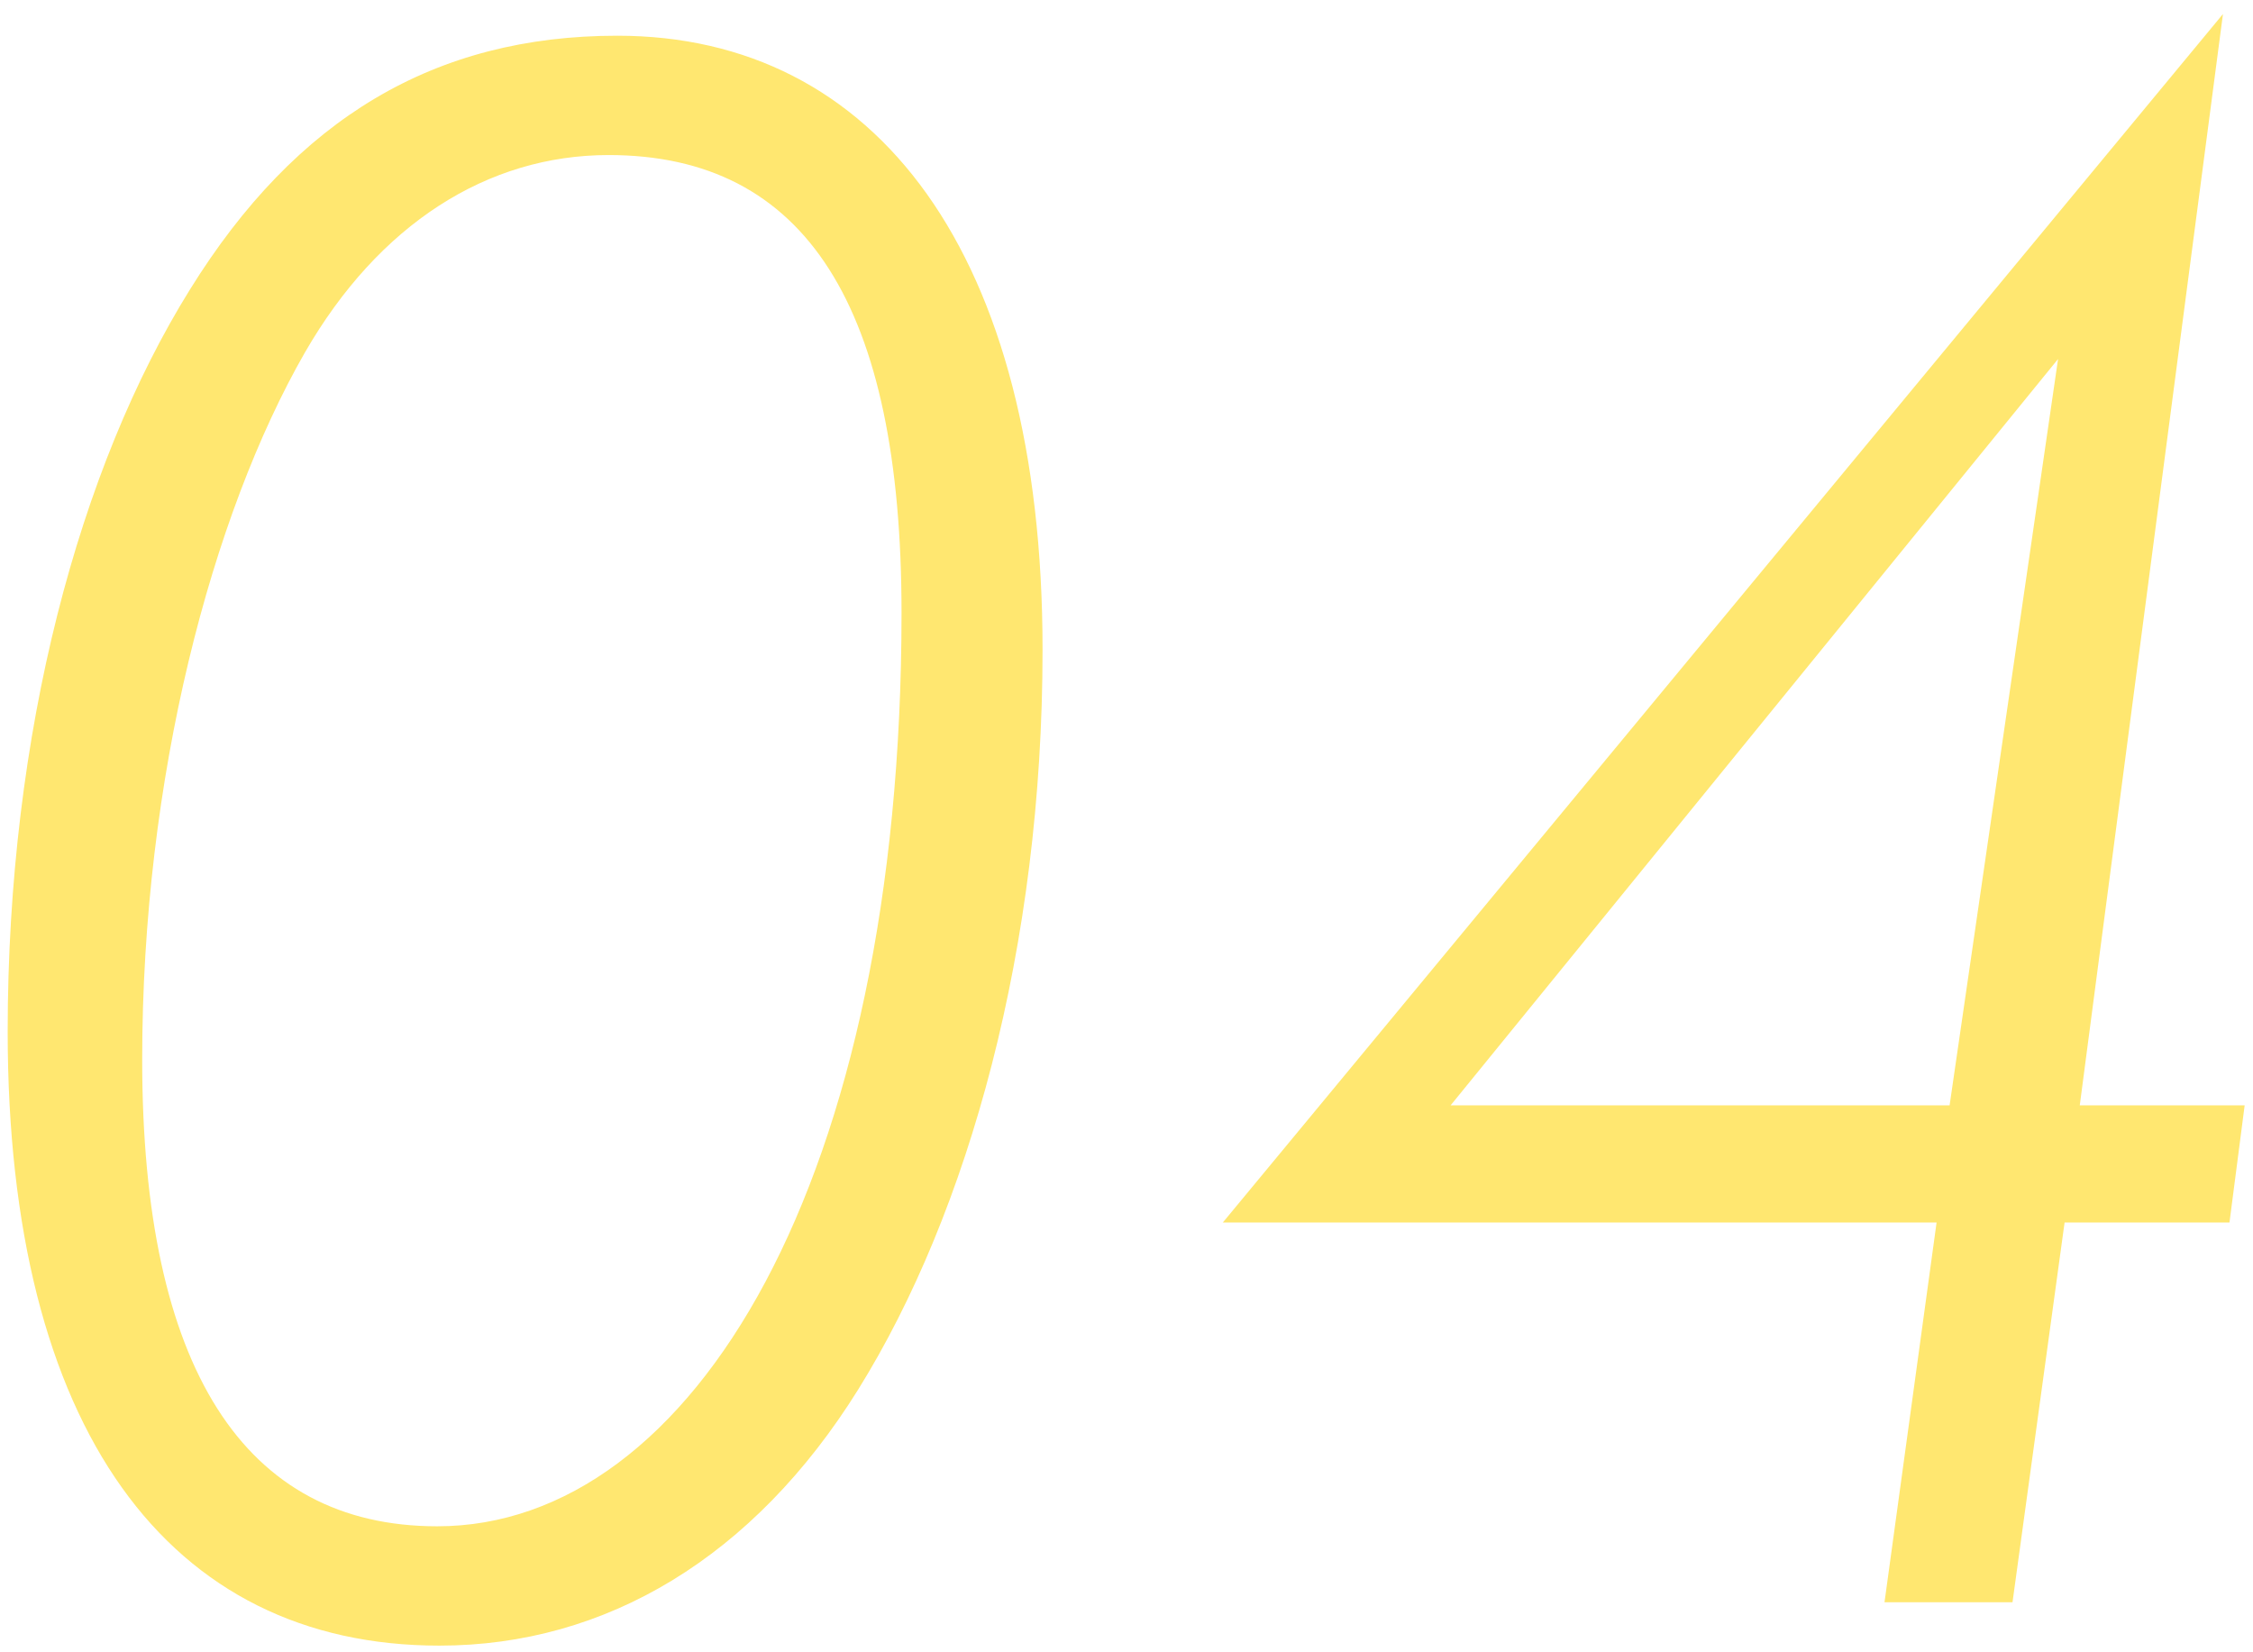
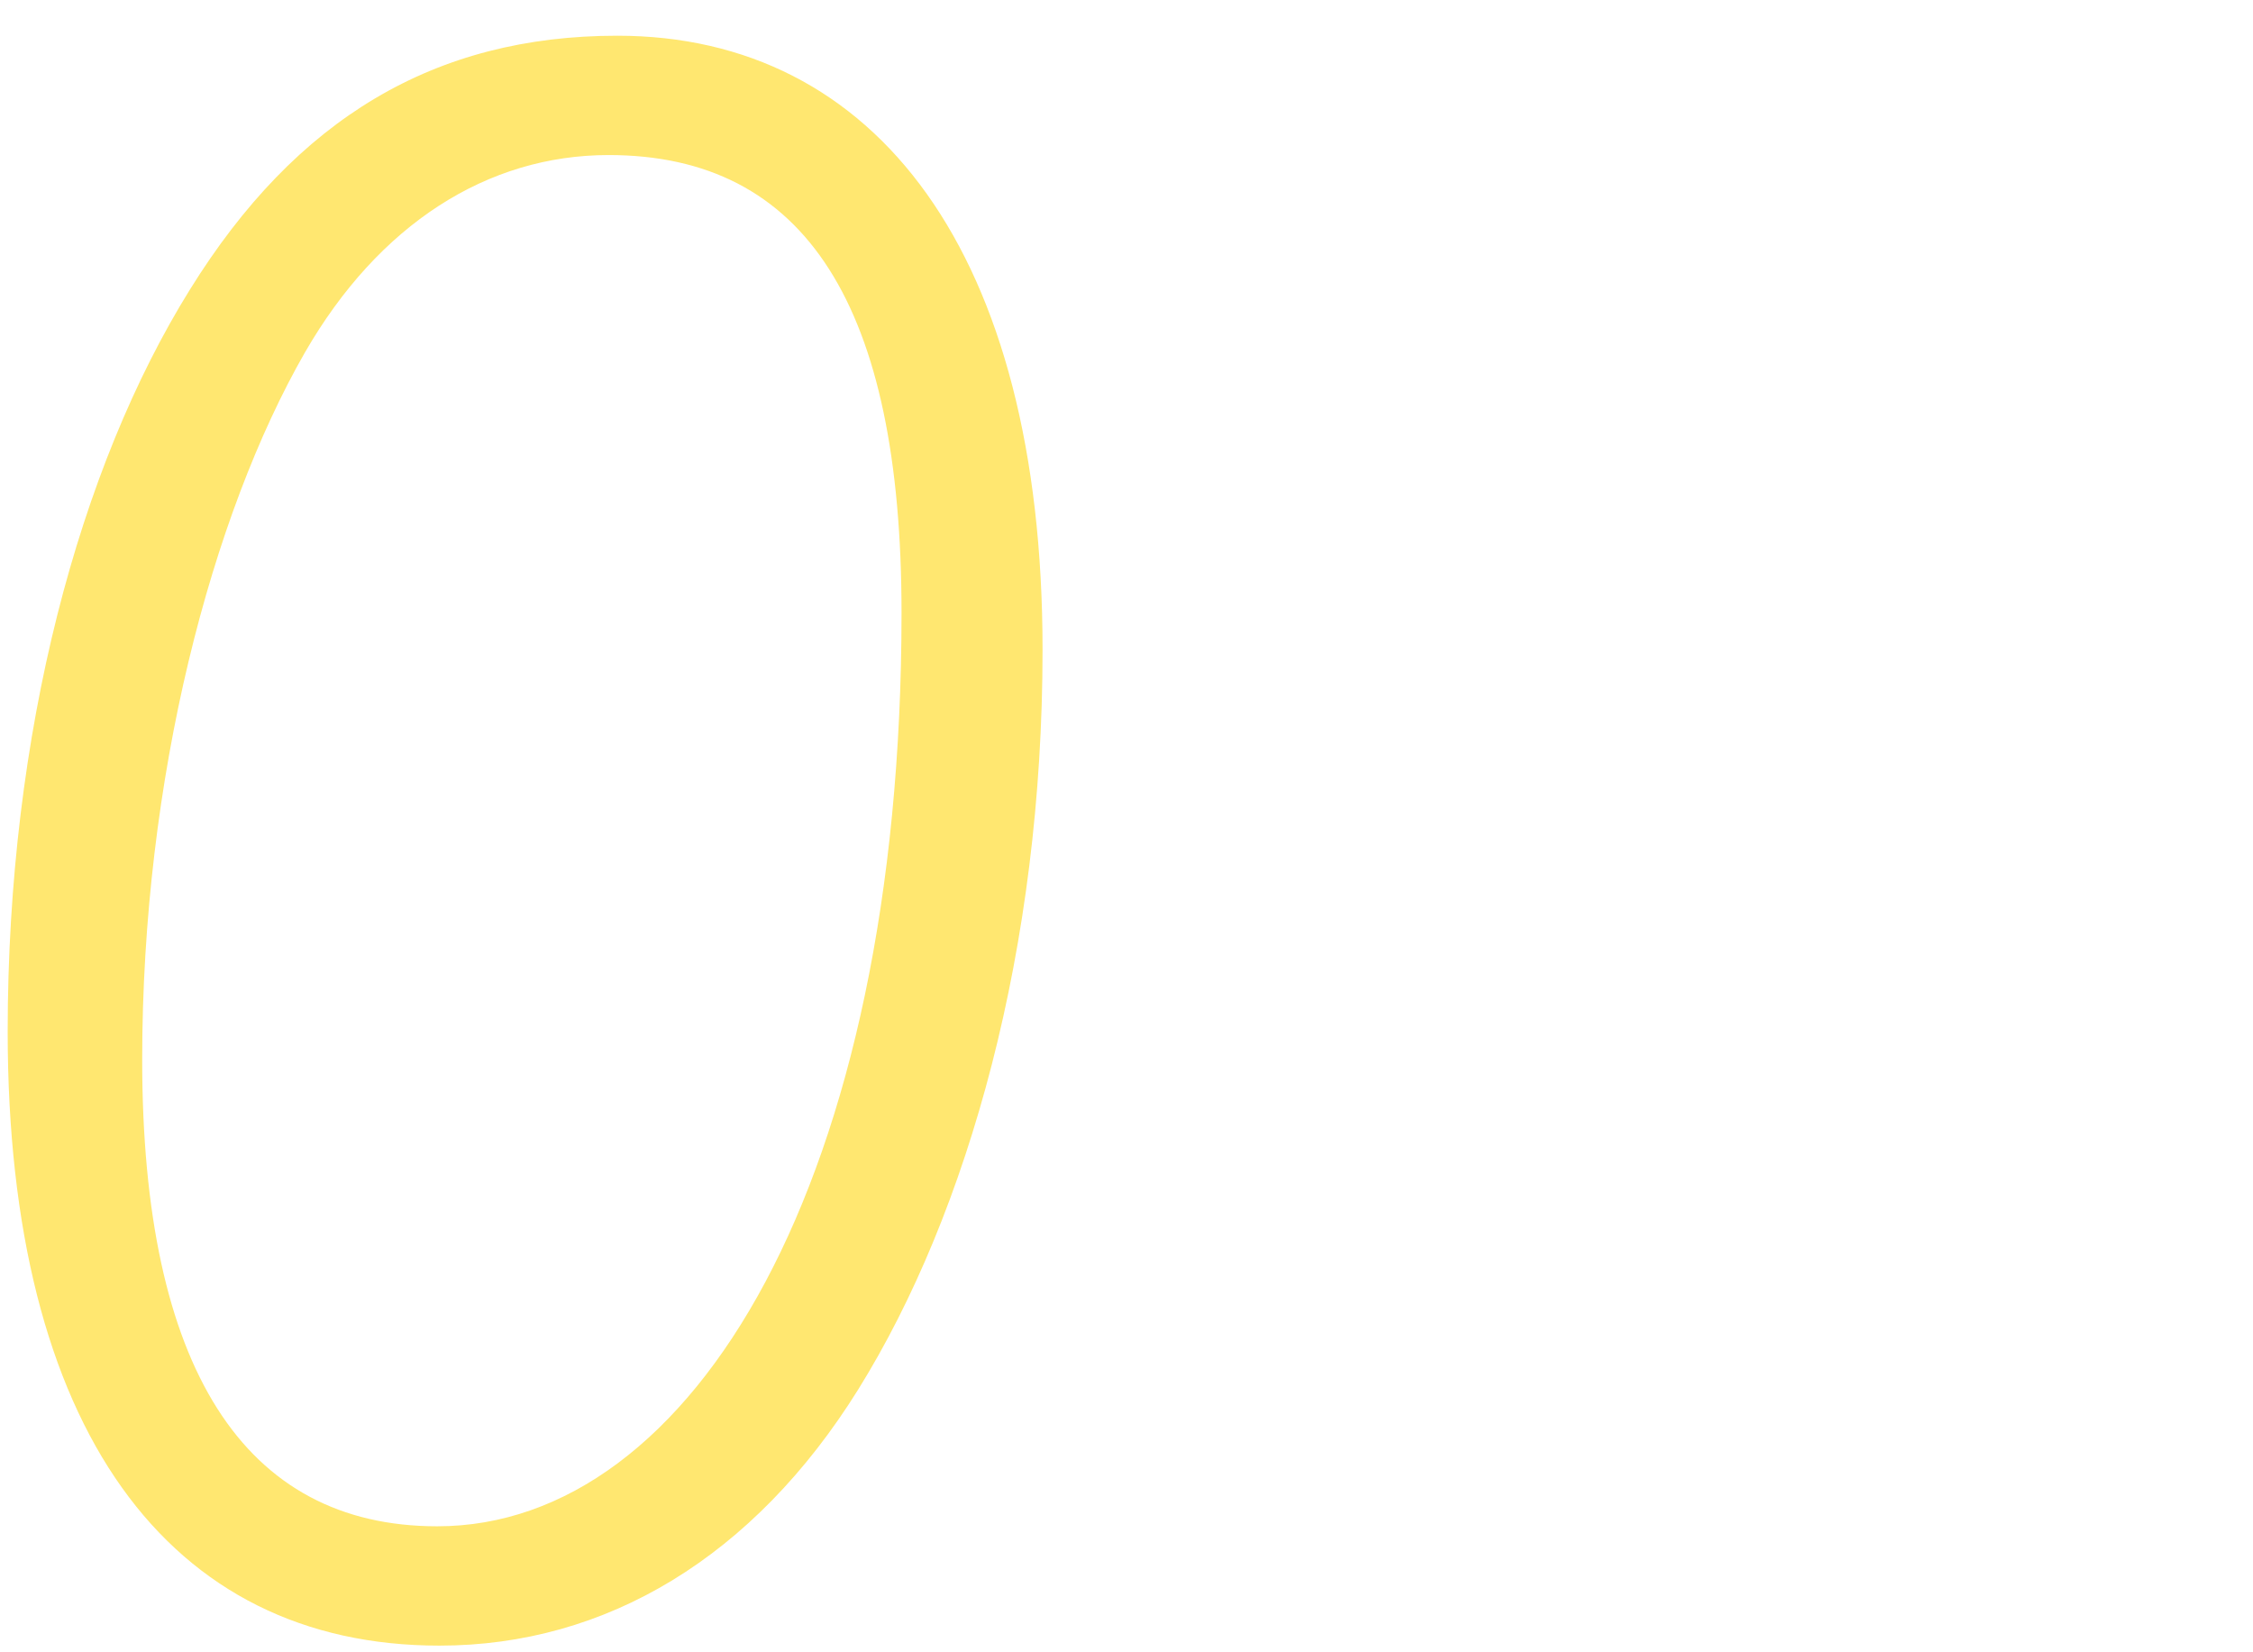
<svg xmlns="http://www.w3.org/2000/svg" version="1.1" x="0px" y="0px" viewBox="0 0 135 99" style="enable-background:new 0 0 135 99;" xml:space="preserve">
  <style type="text/css">
	.st0{fill:#FFE770;}
</style>
  <g id="レイヤー_2">
</g>
  <g id="d">
    <g>
      <path class="st0" d="M51.42,83.26C45.18,93.27,36.34,98.6,26.33,98.6c-16.25,0-25.87-13-25.87-36.79    c0-17.94,4.29-33.8,10.92-44.46C17.75,7.08,26.07,2.14,36.99,2.14c15.47,0,25.48,13,25.48,36.79    C62.47,56.74,58.05,72.6,51.42,83.26z M18.27,21.12C12.68,30.87,8.52,46.6,8.52,63.5c0,18.46,6.11,27.95,17.68,27.95    c15.34,0,27.82-20.8,27.82-54.73c0-18.33-5.72-27.43-17.55-27.43C29.19,9.29,22.69,13.45,18.27,21.12z" />
-       <path class="st0" d="M116.04,73.25H73.27l59.93-72.41l-8.58,65.39h9.88l-0.91,7.02h-9.88L120.59,96h-7.67L116.04,73.25z     M123.32,21.51l-36.4,44.72h29.9L123.32,21.51z" />
    </g>
  </g>
</svg>